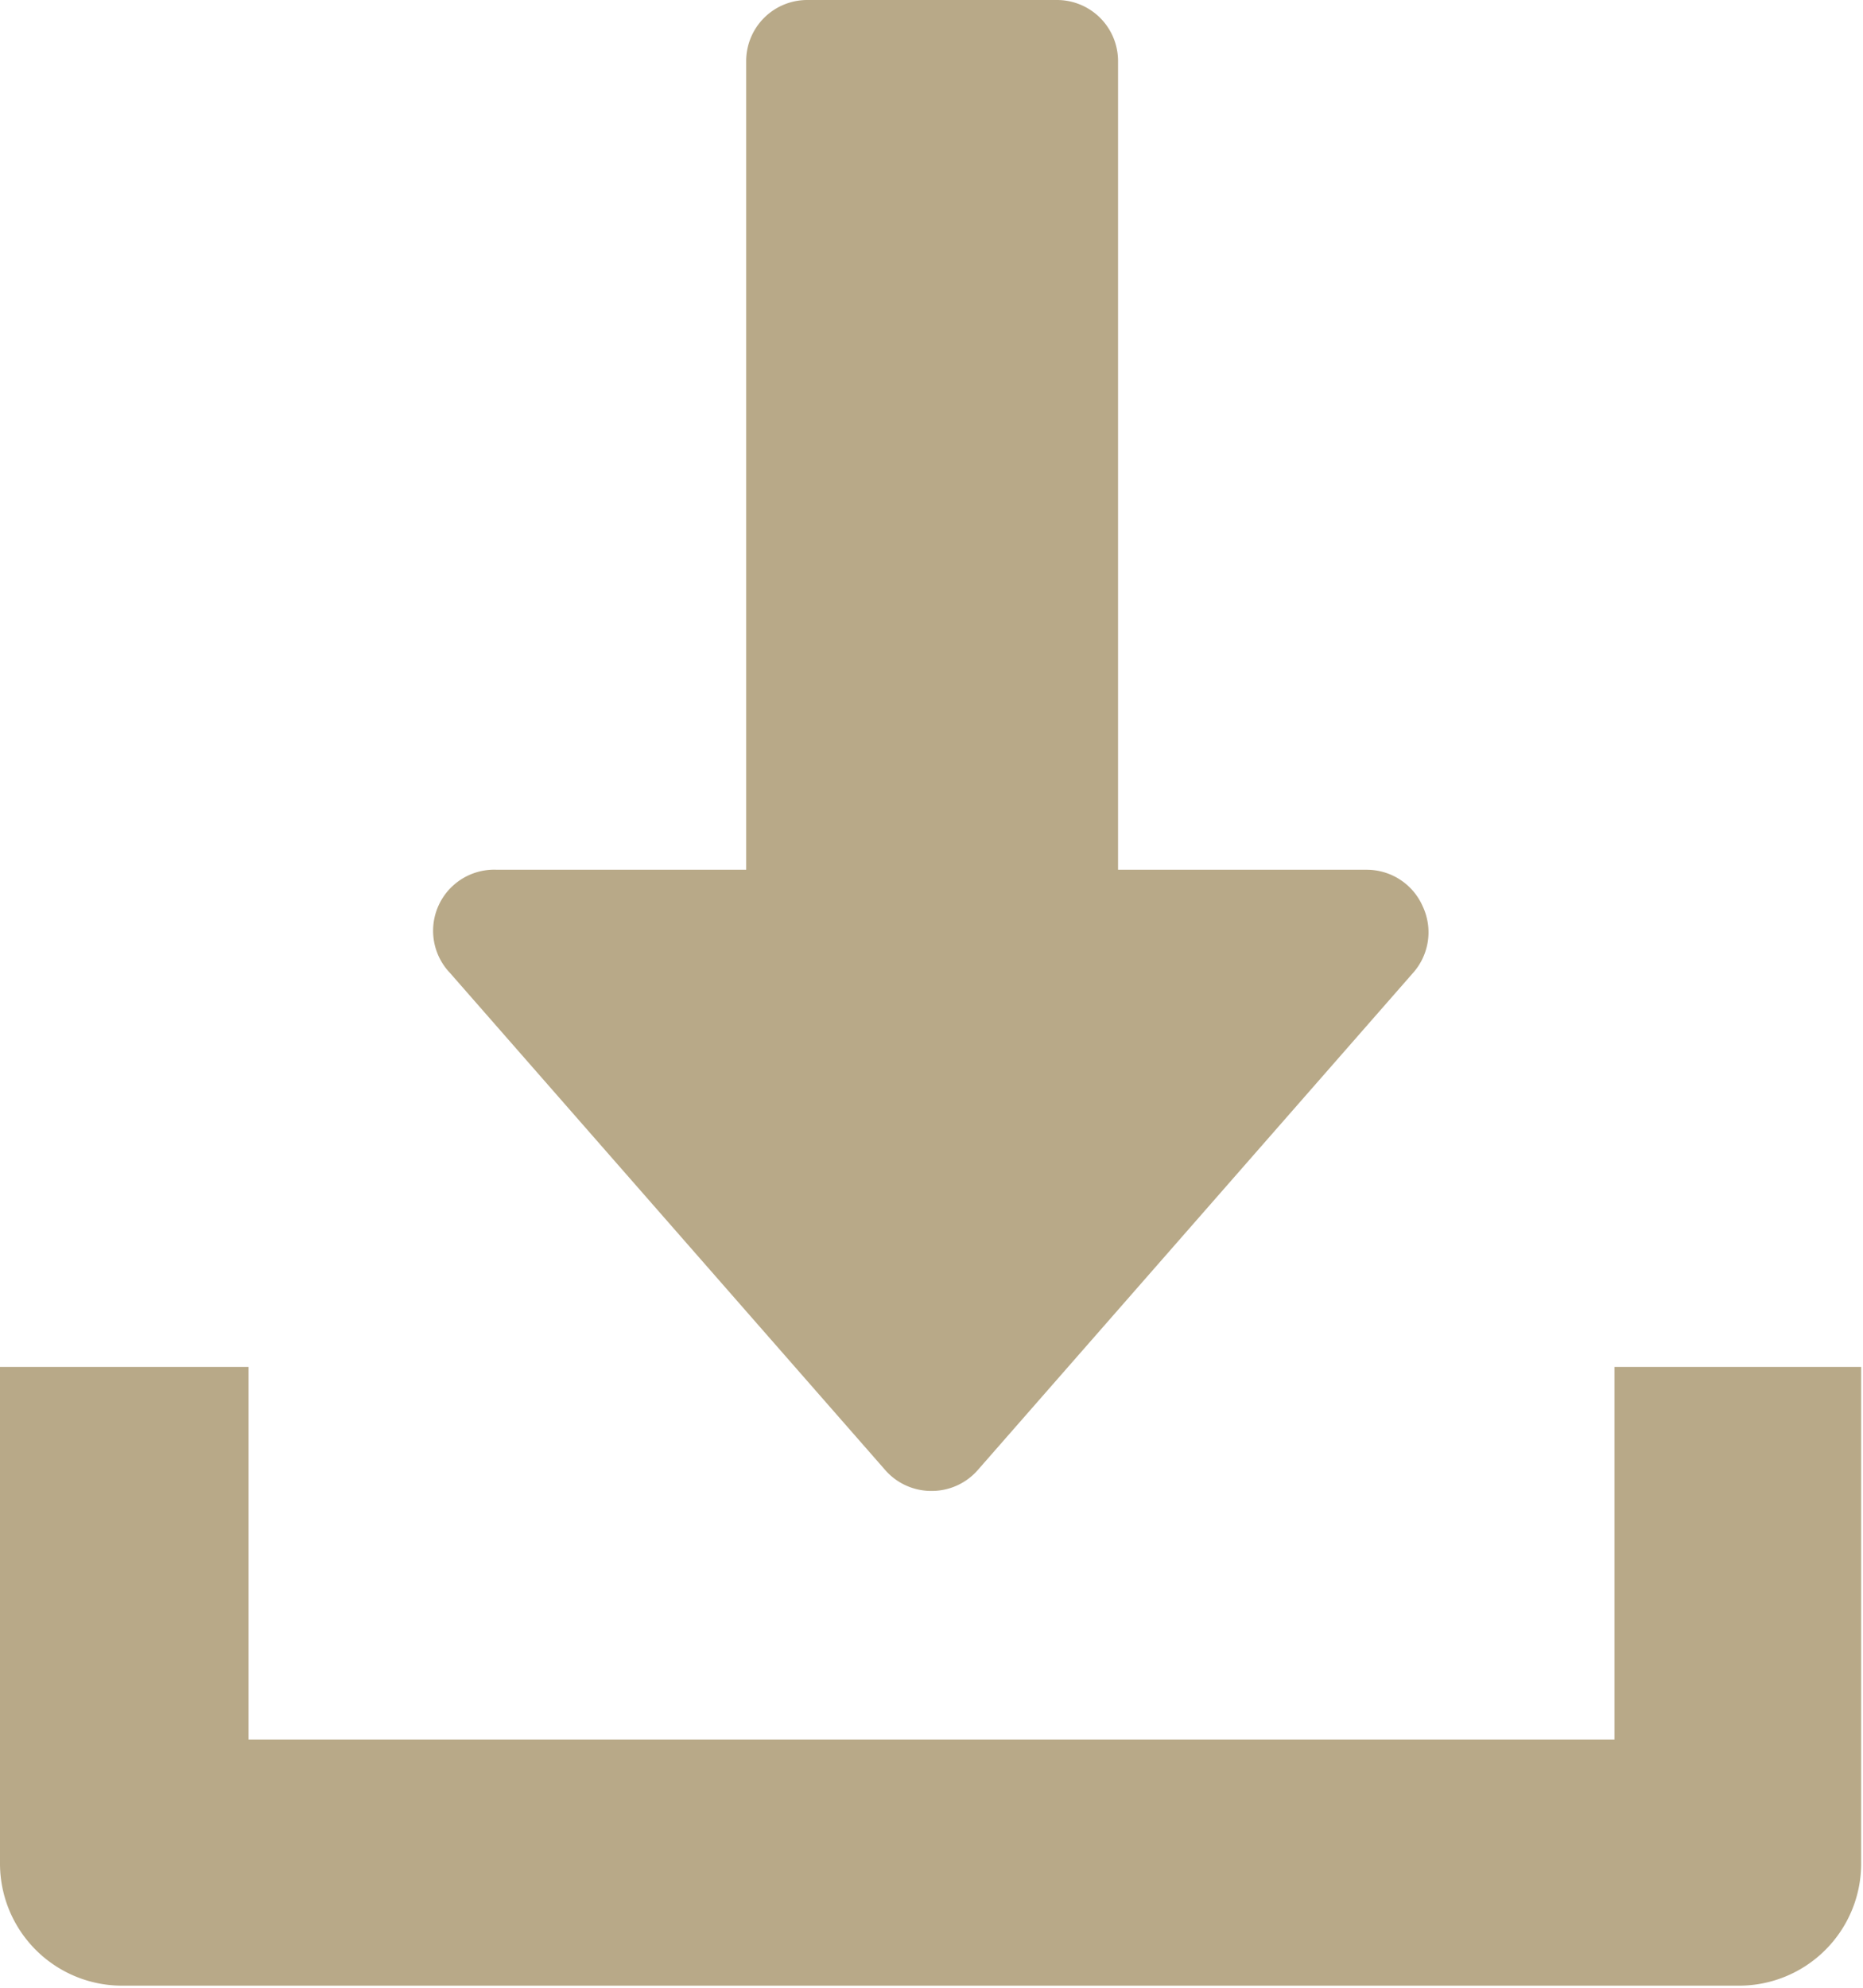
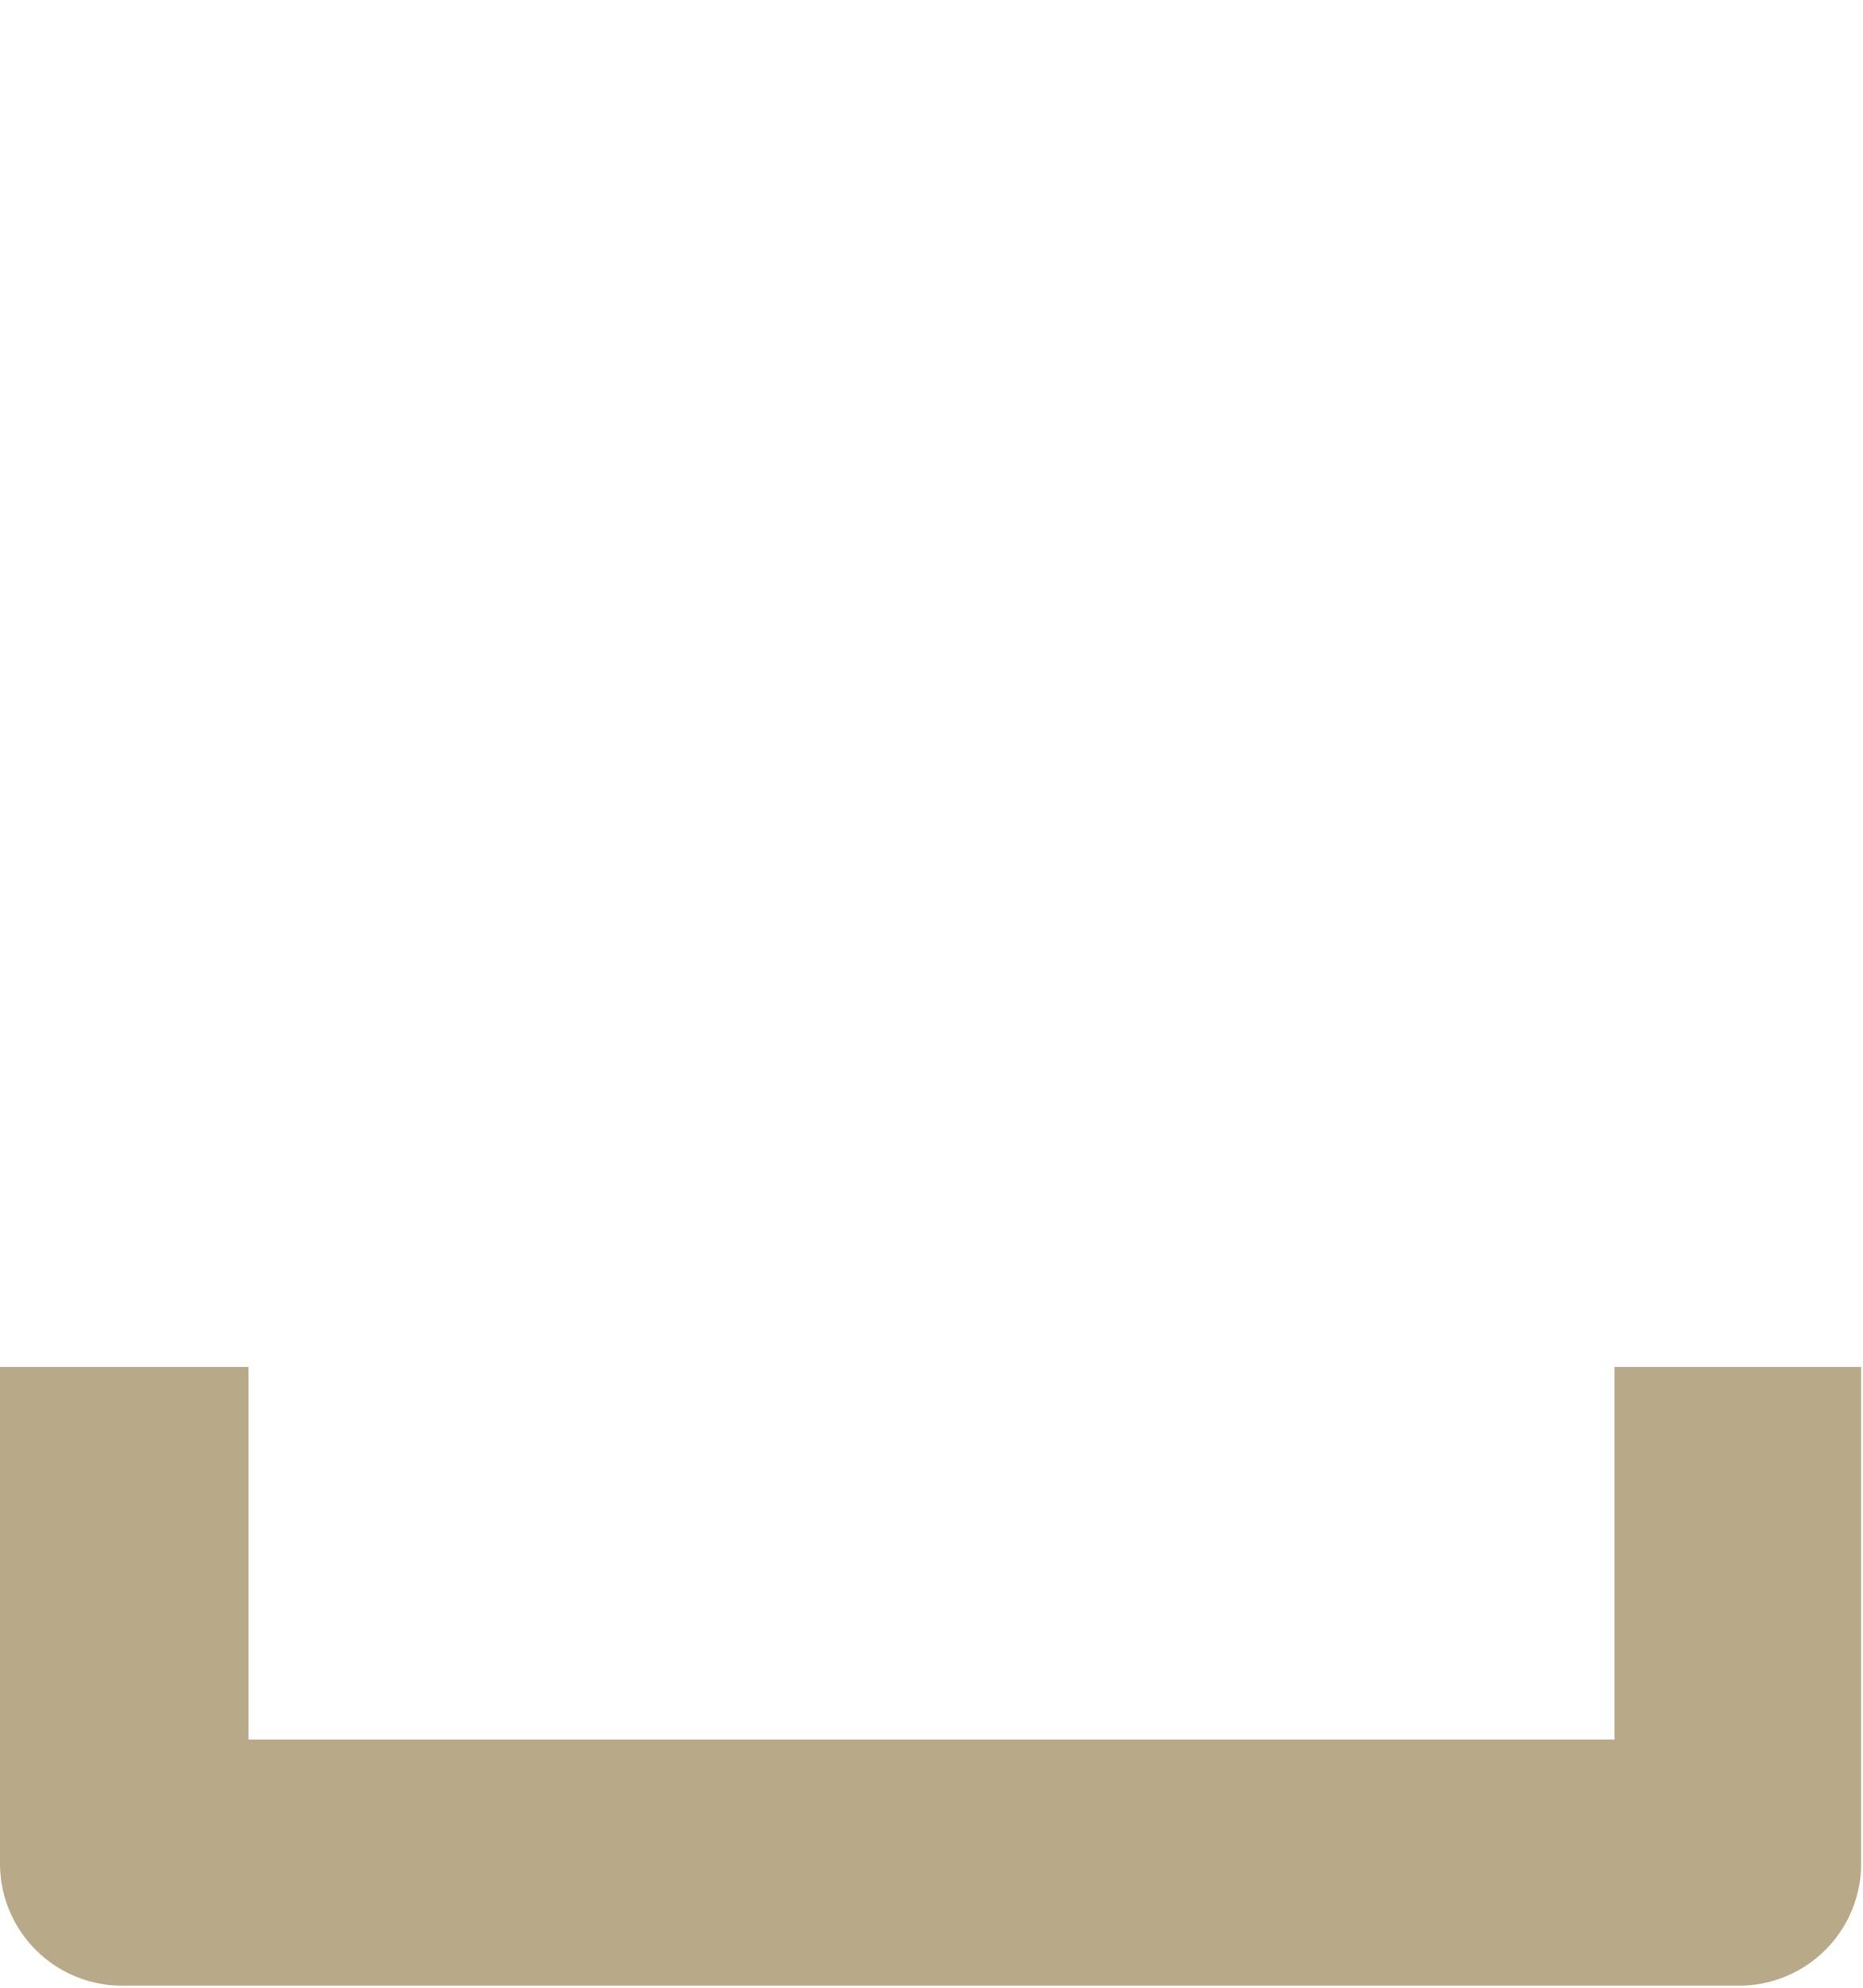
<svg xmlns="http://www.w3.org/2000/svg" width="30.51" height="32.55" viewBox="0 0 30.51 32.55">
  <title>download</title>
  <g id="9eb250aa-715b-477c-8f08-7be8945681b6" data-name="圖層 2">
    <g id="b58b4704-6f00-4be7-b1c9-e53540f4eb65" data-name="圖層 1">
      <g>
-         <path d="M23.3,14.84a1,1,0,0,0-.92-.6H18.31V1a1,1,0,0,0-1-1H13.22a1,1,0,0,0-1,1V14.24H8.14a1,1,0,0,0-.77,1.69l7.12,8.13a1,1,0,0,0,.77.35,1,1,0,0,0,.76-.35l7.12-8.13A1,1,0,0,0,23.3,14.84Z" fill="#b8a988" />
        <path d="M26.44,22.38v6.1H4.07v-6.1H0v8.13a2,2,0,0,0,2,2H28.48a2,2,0,0,0,2-2V22.38Z" fill="#b8a988" />
      </g>
    </g>
  </g>
</svg>